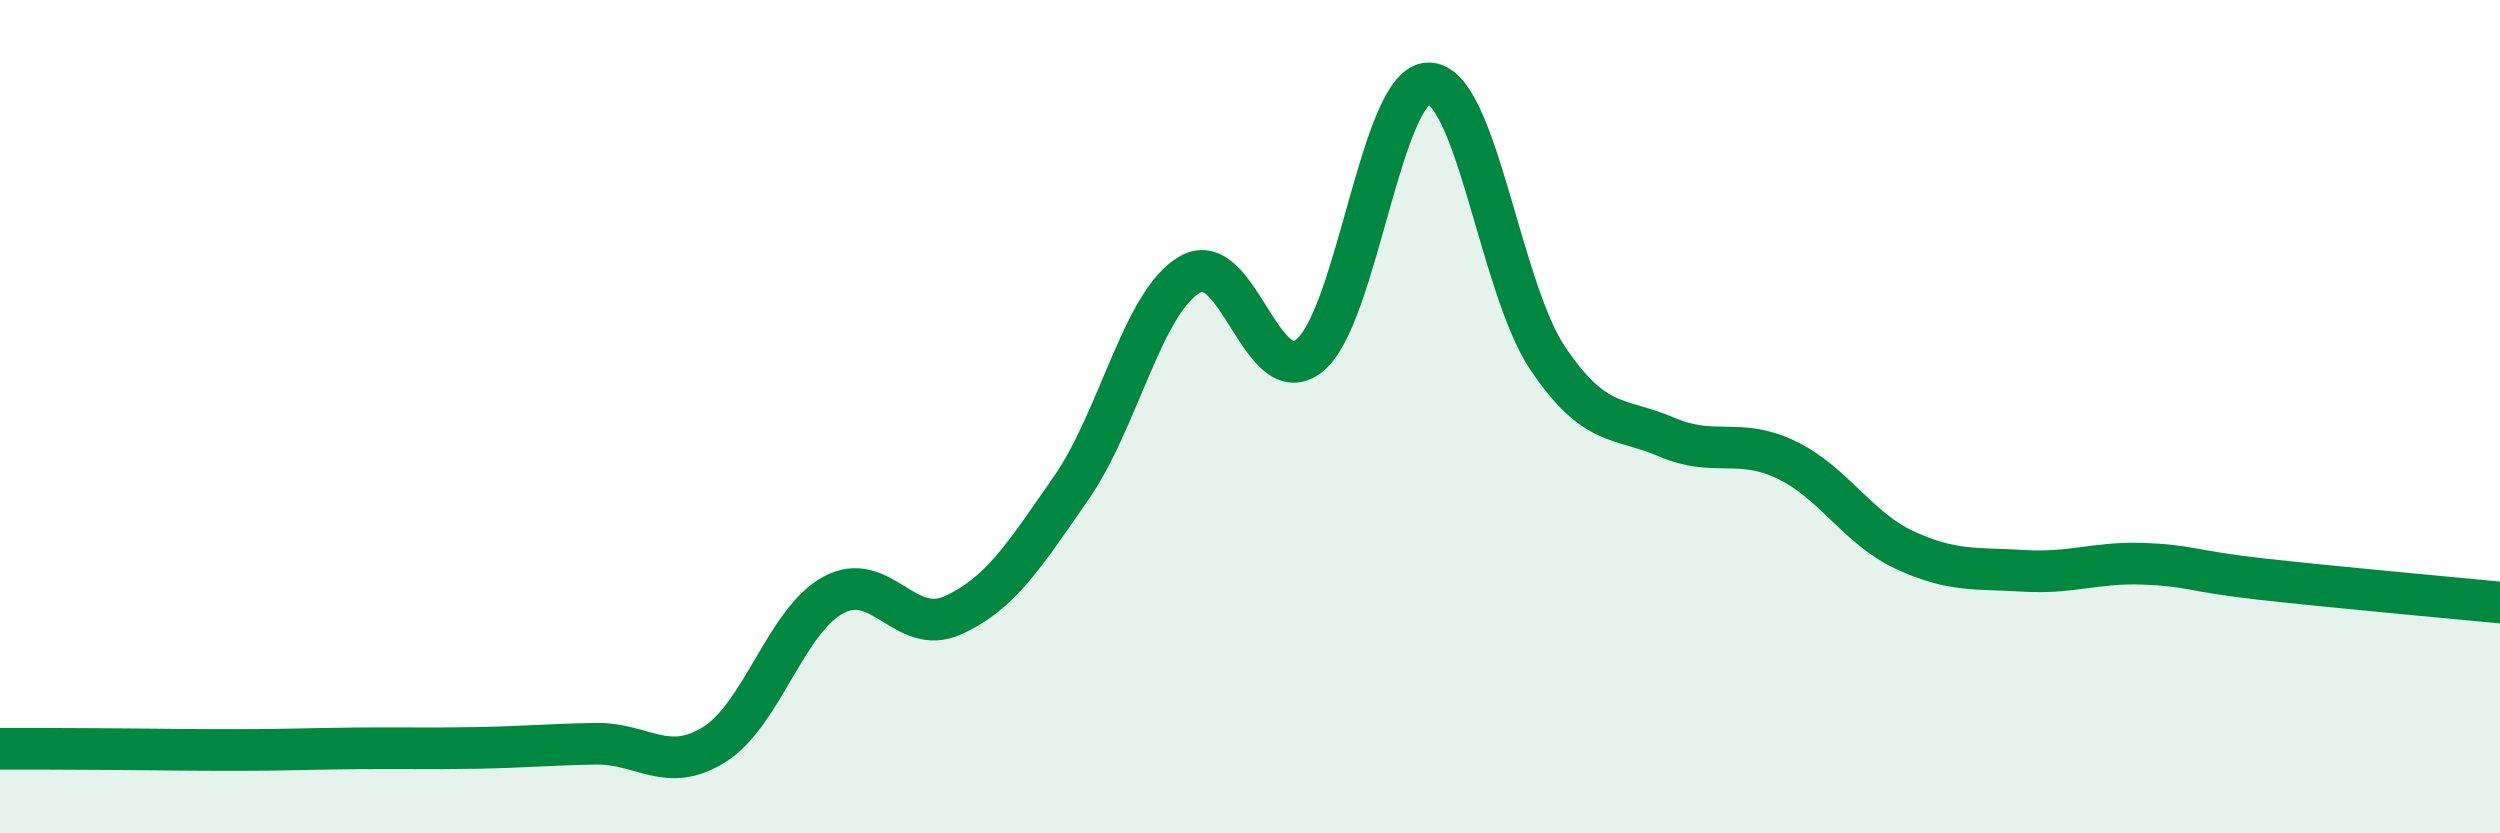
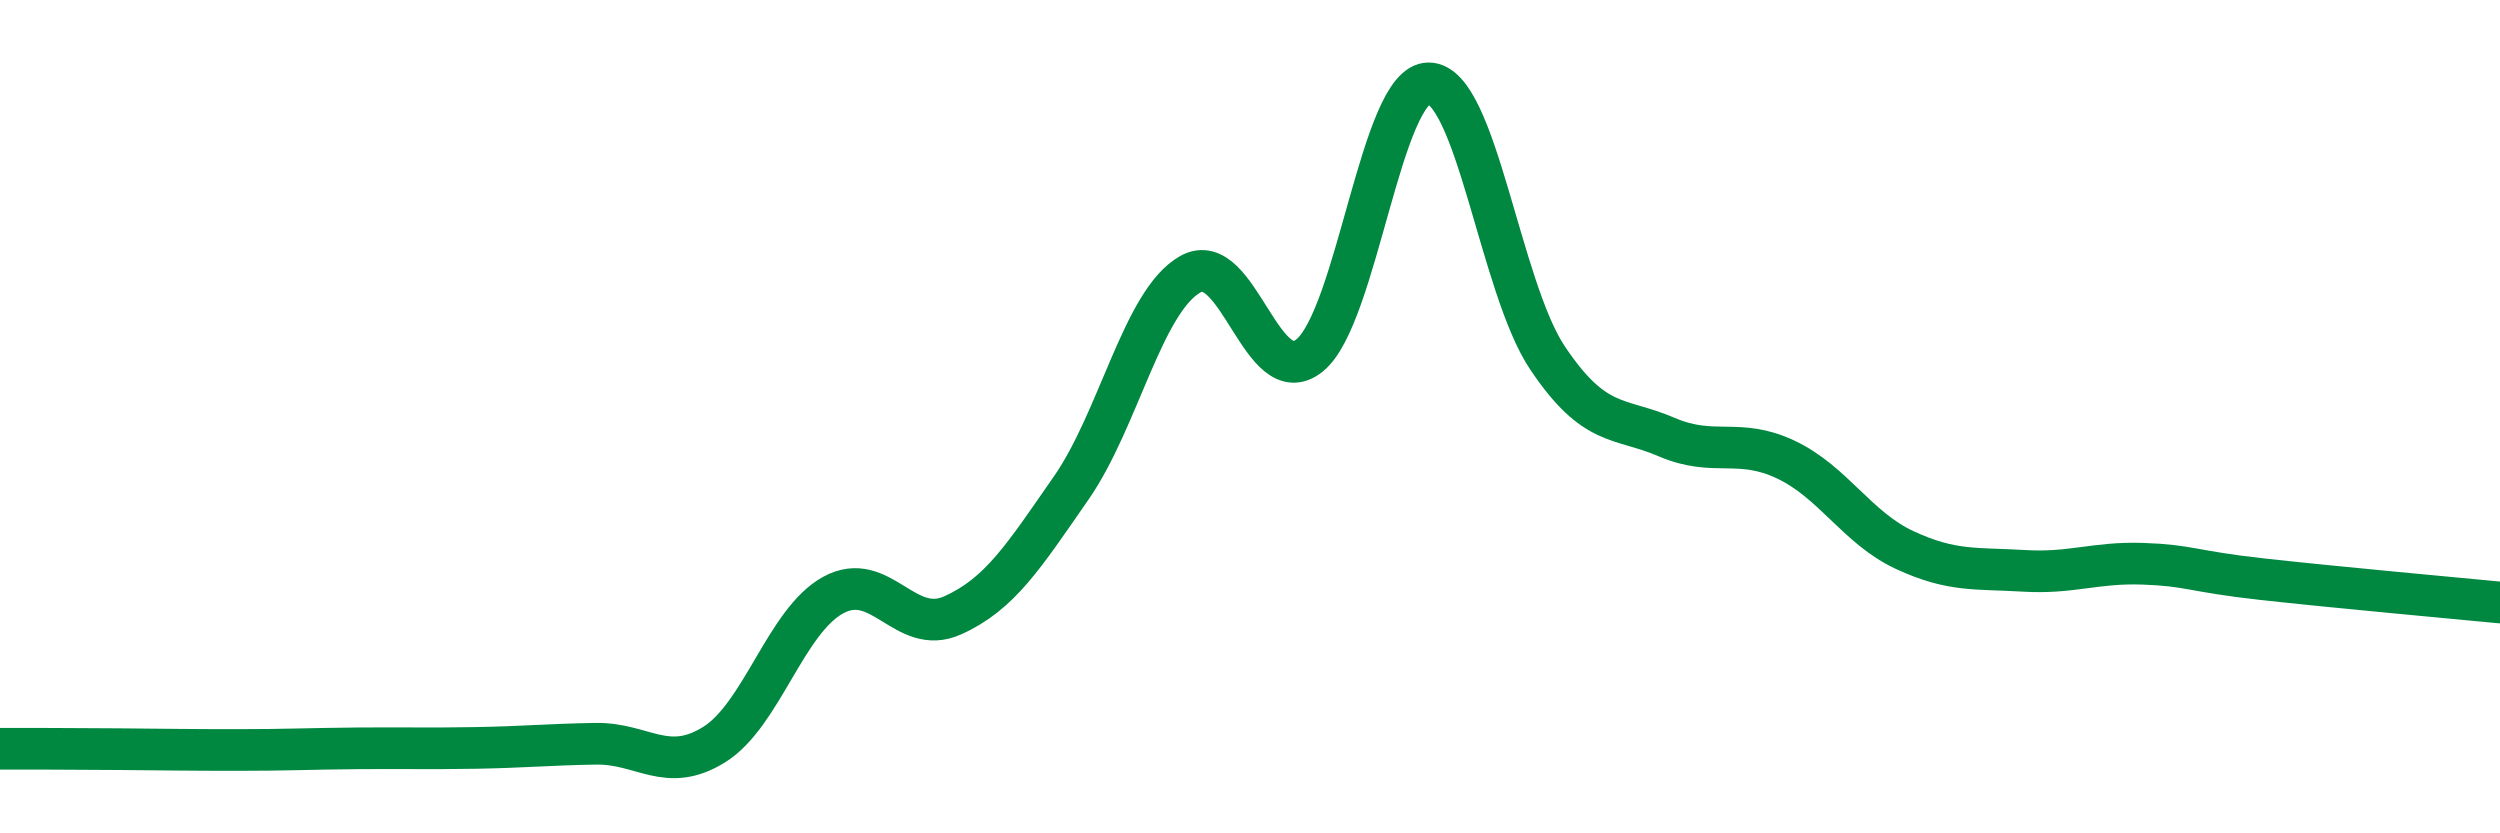
<svg xmlns="http://www.w3.org/2000/svg" width="60" height="20" viewBox="0 0 60 20">
-   <path d="M 0,17.97 C 0.57,17.97 1.72,17.97 2.86,17.98 C 4,17.99 4.57,18 5.71,18 C 6.85,18 7.43,17.97 8.57,17.96 C 9.71,17.95 10.29,17.97 11.43,17.95 C 12.57,17.93 13.15,17.87 14.29,17.85 C 15.43,17.83 16,18.58 17.14,17.87 C 18.28,17.16 18.86,14.9 20,14.28 C 21.14,13.66 21.72,15.28 22.86,14.77 C 24,14.26 24.57,13.35 25.71,11.71 C 26.85,10.07 27.43,7.22 28.57,6.58 C 29.71,5.94 30.29,9.45 31.43,8.53 C 32.57,7.61 33.15,1.99 34.29,2 C 35.43,2.01 36,6.89 37.14,8.59 C 38.28,10.29 38.86,10 40,10.49 C 41.14,10.98 41.72,10.49 42.86,11.03 C 44,11.57 44.57,12.67 45.71,13.2 C 46.85,13.73 47.43,13.63 48.57,13.7 C 49.71,13.77 50.29,13.49 51.43,13.53 C 52.57,13.57 52.58,13.71 54.29,13.9 C 56,14.09 58.86,14.35 60,14.46L60 20L0 20Z" fill="#008740" opacity="0.1" stroke-linecap="round" stroke-linejoin="round" />
  <path d="M 0,17.97 C 0.57,17.97 1.72,17.97 2.86,17.98 C 4,17.99 4.57,18 5.71,18 C 6.85,18 7.43,17.97 8.57,17.96 C 9.71,17.95 10.29,17.97 11.43,17.95 C 12.57,17.93 13.15,17.87 14.29,17.85 C 15.43,17.83 16,18.58 17.14,17.87 C 18.28,17.16 18.86,14.9 20,14.28 C 21.14,13.66 21.72,15.28 22.86,14.77 C 24,14.26 24.57,13.35 25.71,11.71 C 26.85,10.07 27.43,7.22 28.57,6.58 C 29.71,5.94 30.29,9.45 31.43,8.53 C 32.57,7.61 33.15,1.99 34.29,2 C 35.43,2.01 36,6.89 37.14,8.59 C 38.28,10.29 38.86,10 40,10.49 C 41.14,10.98 41.72,10.49 42.86,11.03 C 44,11.57 44.57,12.67 45.71,13.2 C 46.85,13.73 47.43,13.63 48.57,13.7 C 49.71,13.77 50.29,13.49 51.43,13.53 C 52.57,13.57 52.58,13.71 54.29,13.9 C 56,14.09 58.86,14.35 60,14.46" stroke="#008740" stroke-width="1" fill="none" stroke-linecap="round" stroke-linejoin="round" />
</svg>